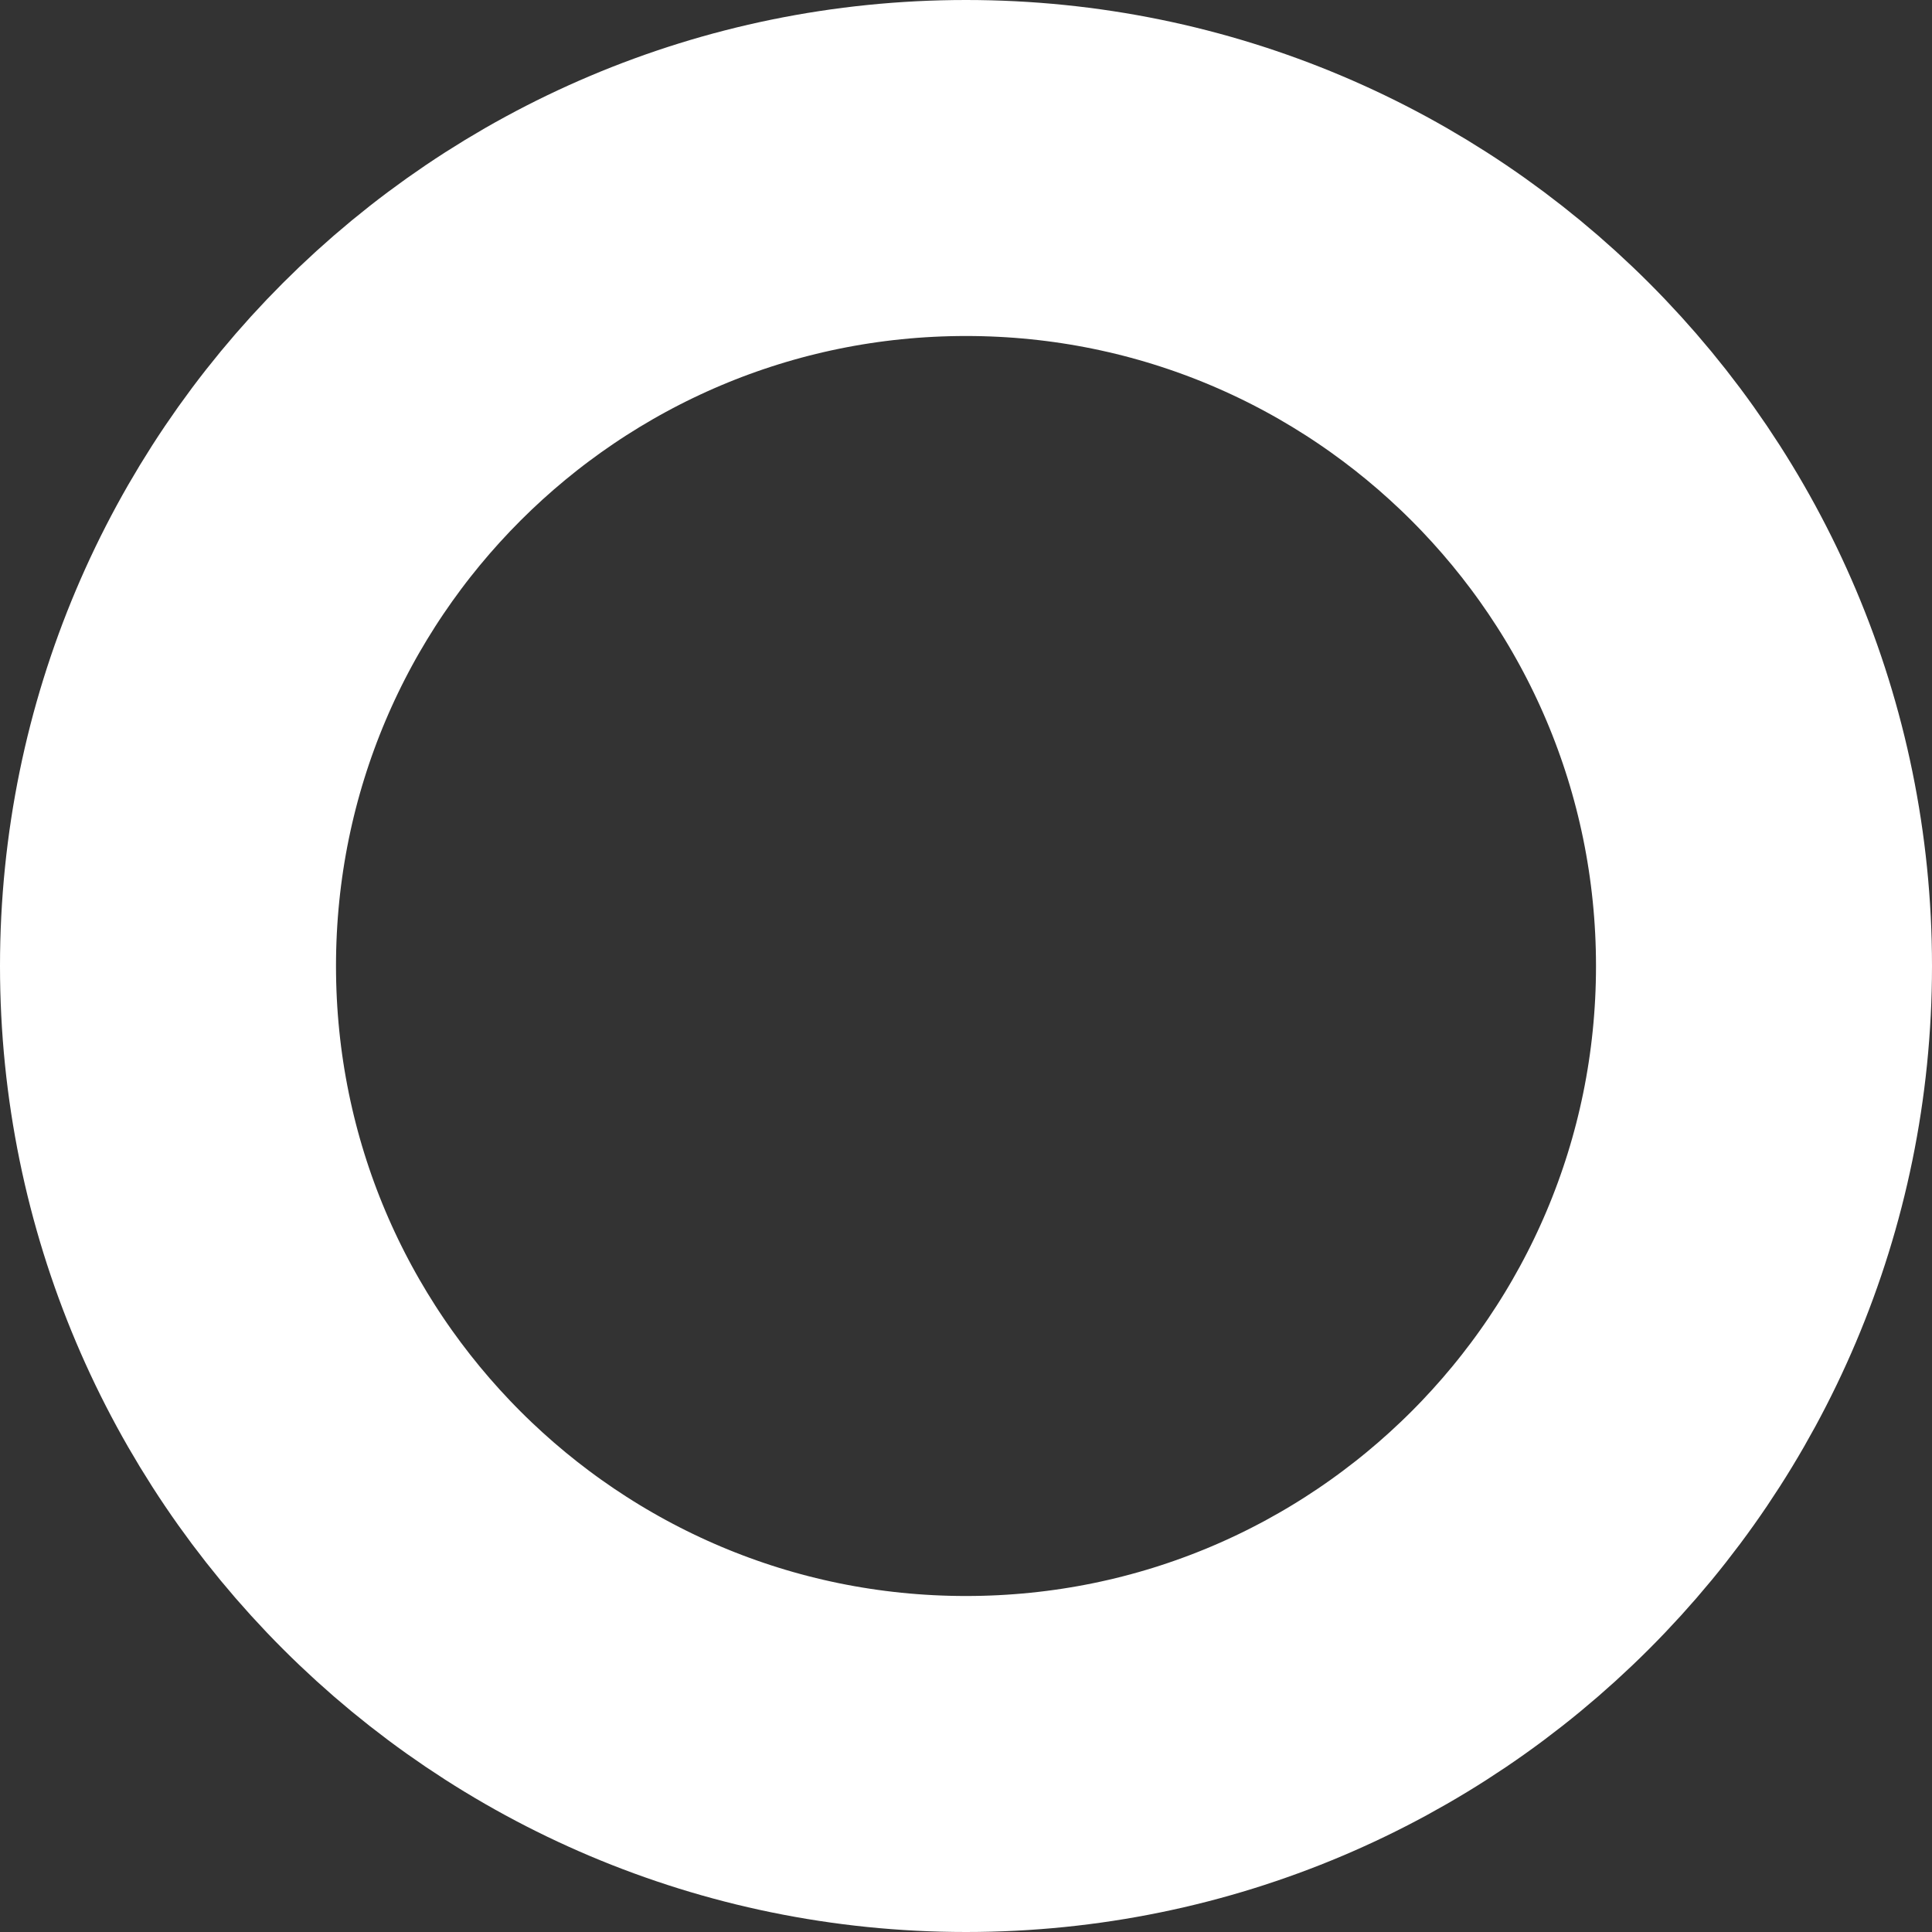
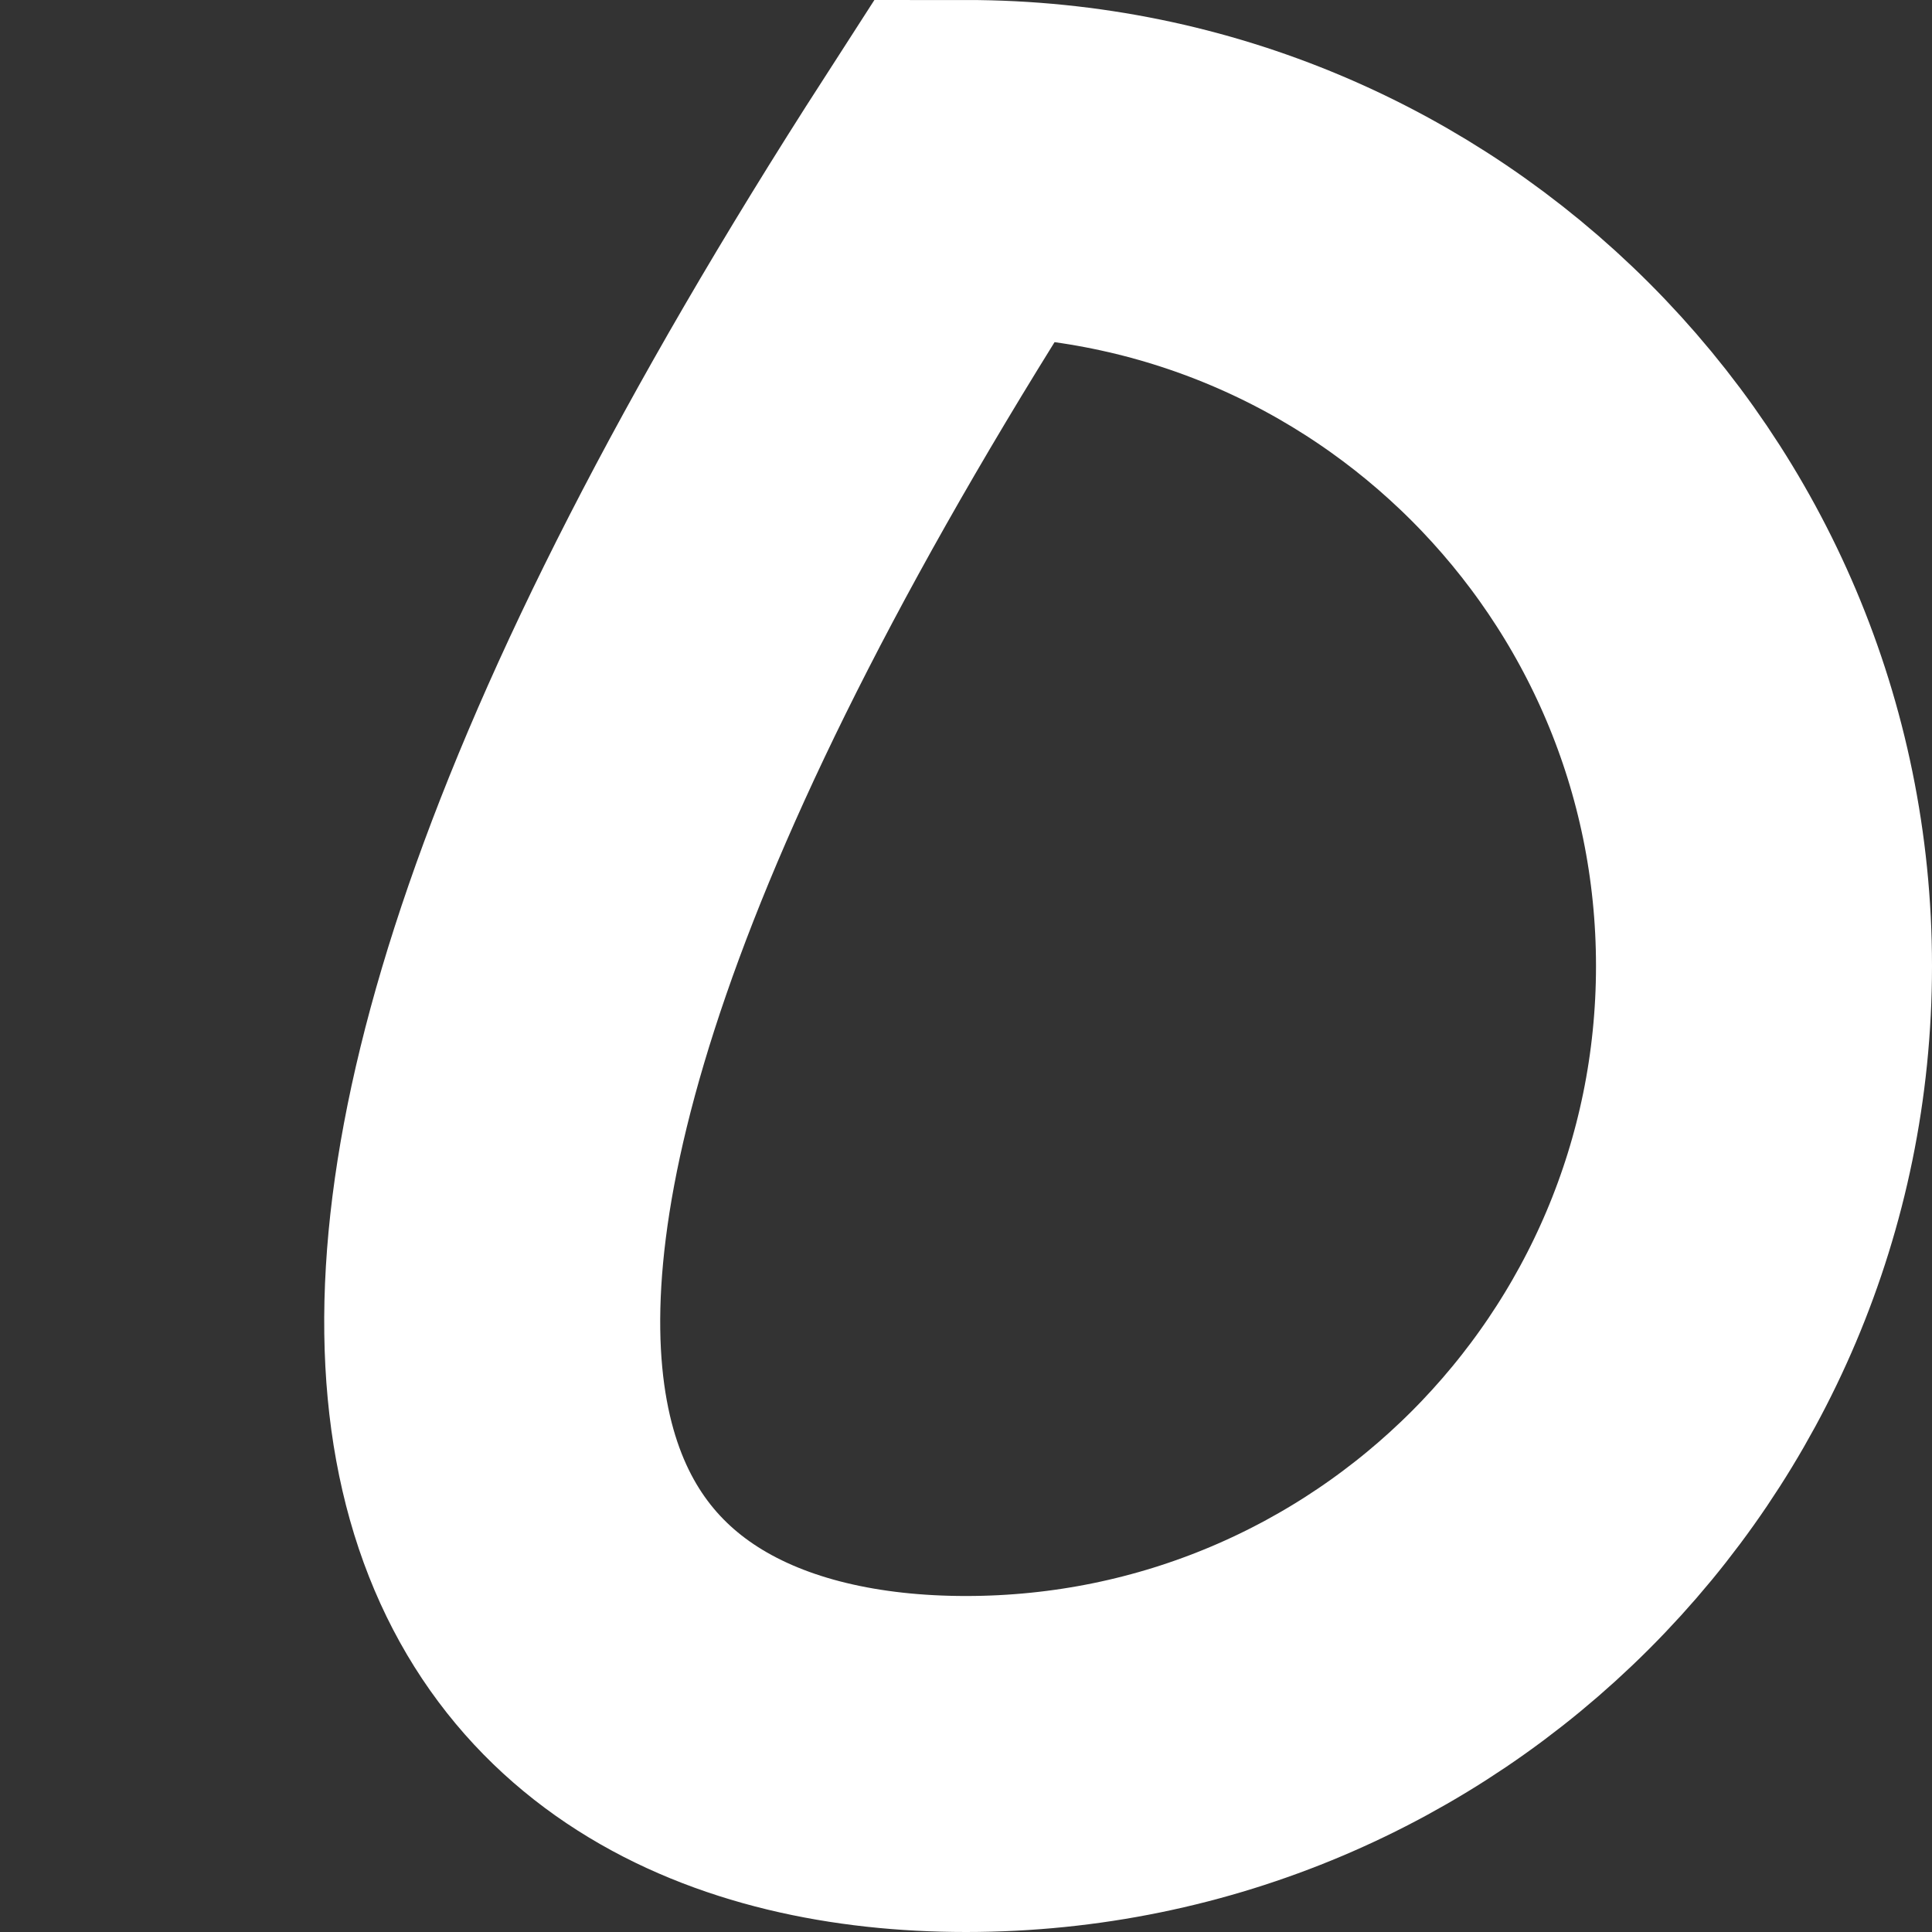
<svg xmlns="http://www.w3.org/2000/svg" fill="none" height="100%" overflow="visible" preserveAspectRatio="none" style="display: block;" viewBox="0 0 11.5 11.5" width="100%">
  <rect x="0" y="0" width="11.5" height="11.5" fill="#333333" stroke="none" />
-   <path d="M5.75 10.5C8.373 10.5 10.5 8.373 10.5 5.75C10.5 3.127 8.373 1 5.75 1C3.127 1 1 3.127 1 5.75C1 8.373 3.127 10.5 5.75 10.5Z" id="Vector" stroke="white" stroke-linecap="round" stroke-width="2" />
+   <path d="M5.75 10.5C8.373 10.5 10.5 8.373 10.5 5.75C10.5 3.127 8.373 1 5.75 1C1 8.373 3.127 10.5 5.75 10.5Z" id="Vector" stroke="white" stroke-linecap="round" stroke-width="2" />
</svg>